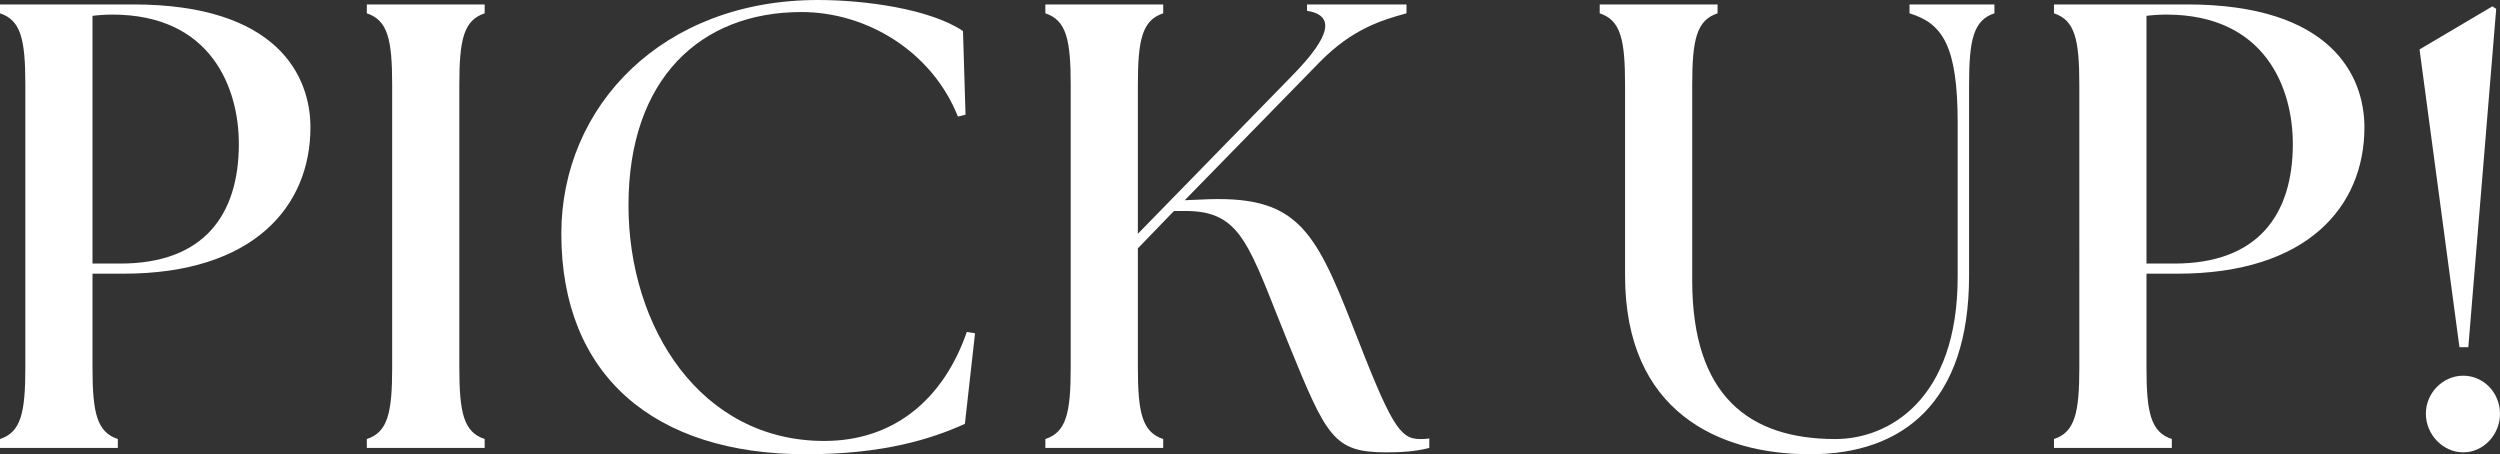
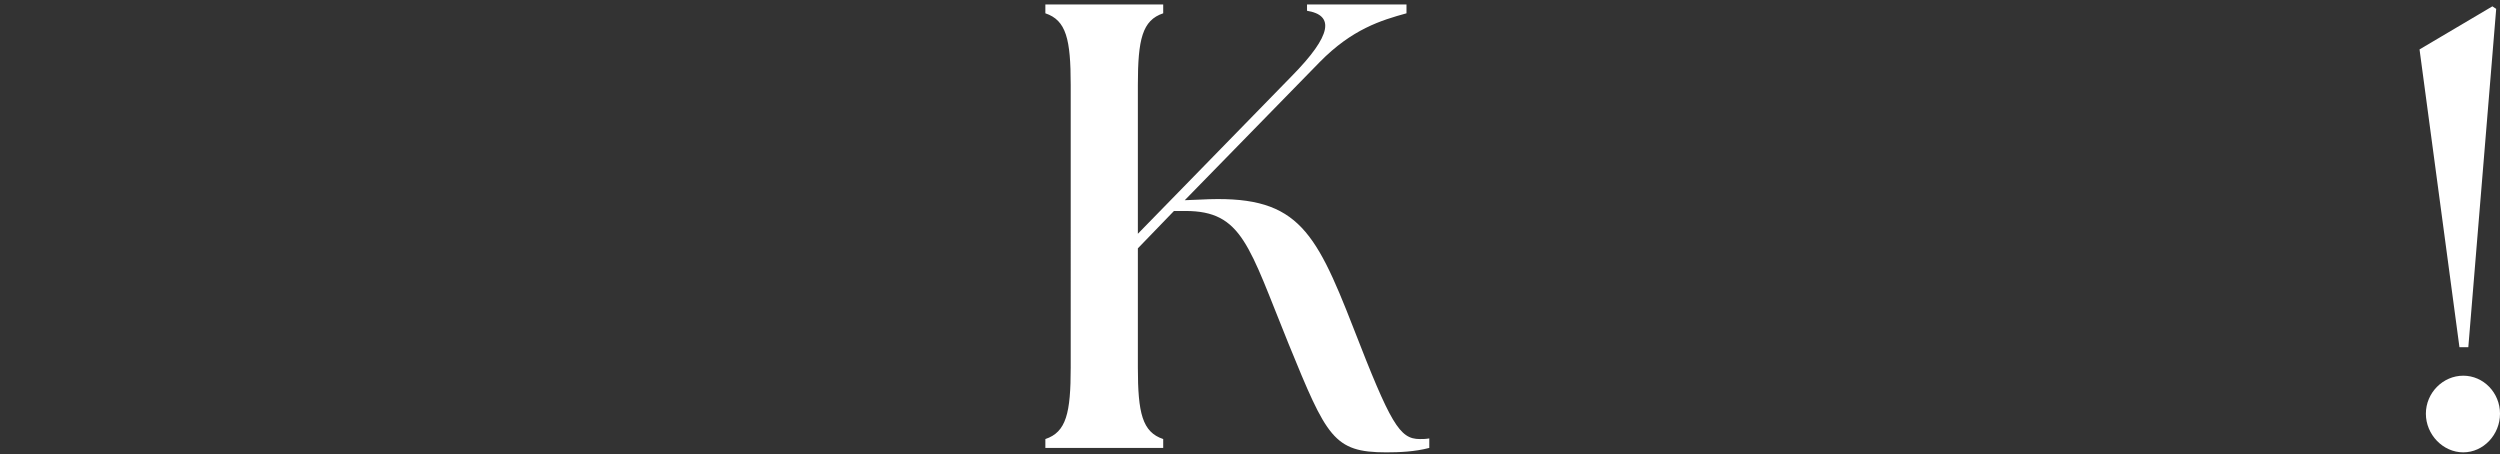
<svg xmlns="http://www.w3.org/2000/svg" id="_レイヤー_2" viewBox="0 0 756.446 137.446">
  <rect x="0" y="0" width="756.446" height="137.446" fill="#333333" stroke="none" />
  <g id="_レイヤー_1-2">
-     <path d="M0,132.846c6.326-2.108,7.668-7.859,7.668-21.662V25.688C7.668,11.886,6.326,6.135,0,4.025V1.342h40.256c43.707,0,53.675,21.662,53.675,37.189,0,23.962-17.253,44.281-56.55,44.281h-9.393v28.371c0,13.803,1.342,19.554,7.667,21.662v2.684H0v-2.684ZM72.27,43.516c0-16.486-8.051-39.106-38.339-39.106-1.917,0-4.601.191-5.942.384v74.953h8.435c25.112,0,35.847-14.569,35.847-36.23Z" style="fill:#fff;" />
-     <path d="M110.994,132.846c6.326-2.108,7.668-7.859,7.668-21.662V25.688c0-13.802-1.342-19.553-7.668-21.662V1.342h35.655v2.684c-6.326,2.109-7.667,7.86-7.667,21.662v85.496c0,13.803,1.342,19.554,7.667,21.662v2.684h-35.655v-2.684Z" style="fill:#fff;" />
-     <path d="M169.846,70.736C169.846,32.014,200.517,0,247.483,0c14.185,0,33.93,2.684,43.898,9.394l.767,25.304-2.3.575c-7.86-19.745-27.604-31.63-47.349-31.63-30.671,0-52.333,20.319-52.333,58.467,0,36.998,21.854,71.312,59.234,71.312,21.47,0,36.231-13.035,43.132-32.972l2.492.383-3.067,27.413c-10.16,4.601-24.729,9.201-48.116,9.201-45.815,0-73.995-23.771-73.995-66.71Z" style="fill:#fff;" />
    <path d="M316.305,132.846c6.326-2.108,7.668-7.859,7.668-21.662V25.688c0-13.802-1.343-19.553-7.668-21.662V1.342h35.656v2.684c-6.326,2.109-7.668,7.86-7.668,21.662v45.049l46.582-47.732c12.269-12.461,12.844-18.403,4.601-19.745v-1.917h30.097v2.684c-7.668,2.109-16.486,4.793-26.263,14.761l-40.831,41.79,4.792-.191c28.755-1.534,34.313,8.242,46.199,38.723,11.31,29.138,13.993,33.738,20.128,33.738.958,0,1.726,0,2.875-.191v2.875c-4.408,1.15-9.01,1.342-13.035,1.342-15.91,0-18.02-4.601-29.521-32.78-12.076-29.713-13.993-40.256-31.246-40.256h-3.45l-10.927,11.31v36.039c0,13.803,1.342,19.554,7.668,21.662v2.684h-35.656v-2.684Z" style="fill:#fff;" />
-     <path d="M491.709,83.388V25.688c0-13.802-1.342-19.553-7.668-21.662V1.342h35.655v2.684c-6.326,2.109-7.668,7.86-7.668,21.662v59.234c0,34.889,17.253,47.924,43.323,47.924,16.103,0,36.998-11.886,36.998-49.074v-46.582c0-23.388-4.601-30.097-14.569-33.164V1.342h25.688v2.684c-6.326,2.109-7.668,7.86-7.668,21.662v57.7c0,38.531-20.128,54.059-48.115,54.059-27.604,0-55.976-12.844-55.976-54.059Z" style="fill:#fff;" />
-     <path d="M621.491,132.846c6.326-2.108,7.668-7.859,7.668-21.662V25.688c0-13.802-1.342-19.553-7.668-21.662V1.342h40.256c43.707,0,53.675,21.662,53.675,37.189,0,23.962-17.252,44.281-56.55,44.281h-9.394v28.371c0,13.803,1.342,19.554,7.668,21.662v2.684h-35.655v-2.684ZM693.76,43.516c0-16.486-8.052-39.106-38.34-39.106-1.916,0-4.601.191-5.942.384v74.953h8.435c25.112,0,35.848-14.569,35.848-36.23Z" style="fill:#fff;" />
    <path d="M732.1,14.952l22.045-13.035,1.15.767-8.435,102.366h-2.684l-12.077-90.098ZM734.017,125.178c0-6.326,5.176-11.502,11.311-11.502s11.118,5.176,11.118,11.502-4.984,11.693-11.118,11.693-11.311-5.367-11.311-11.693Z" style="fill:#fff;" />
  </g>
</svg>